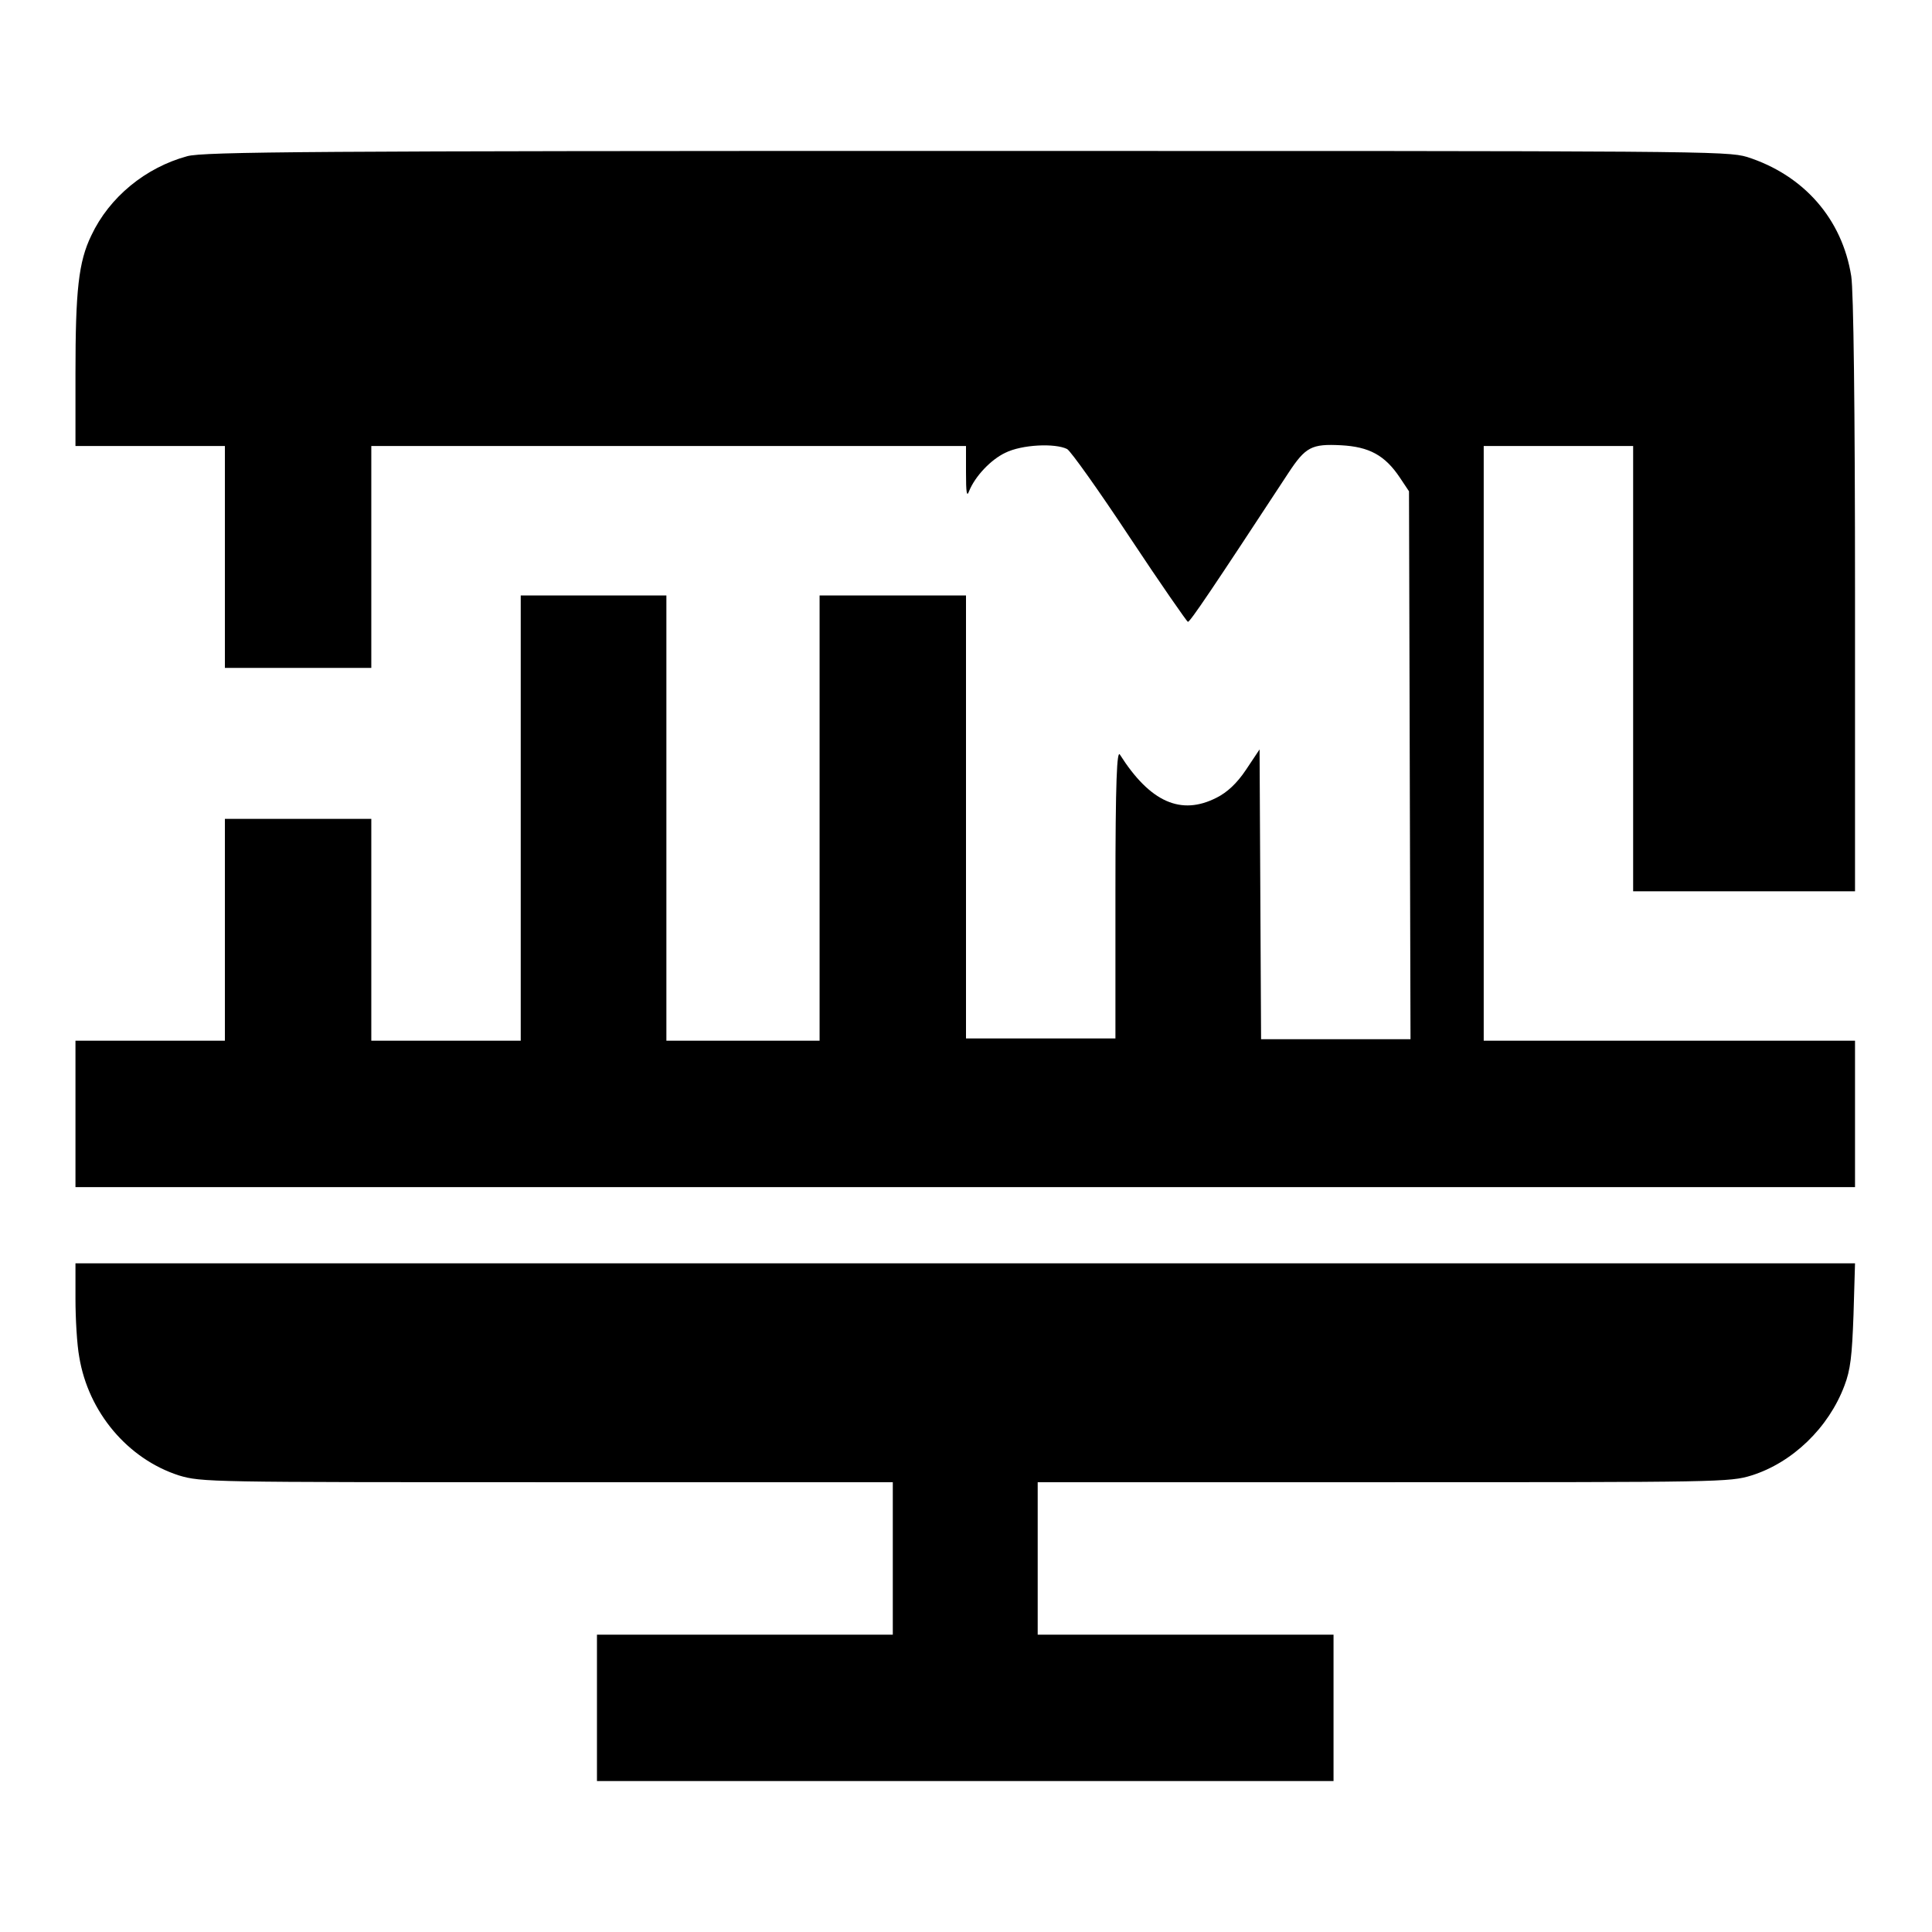
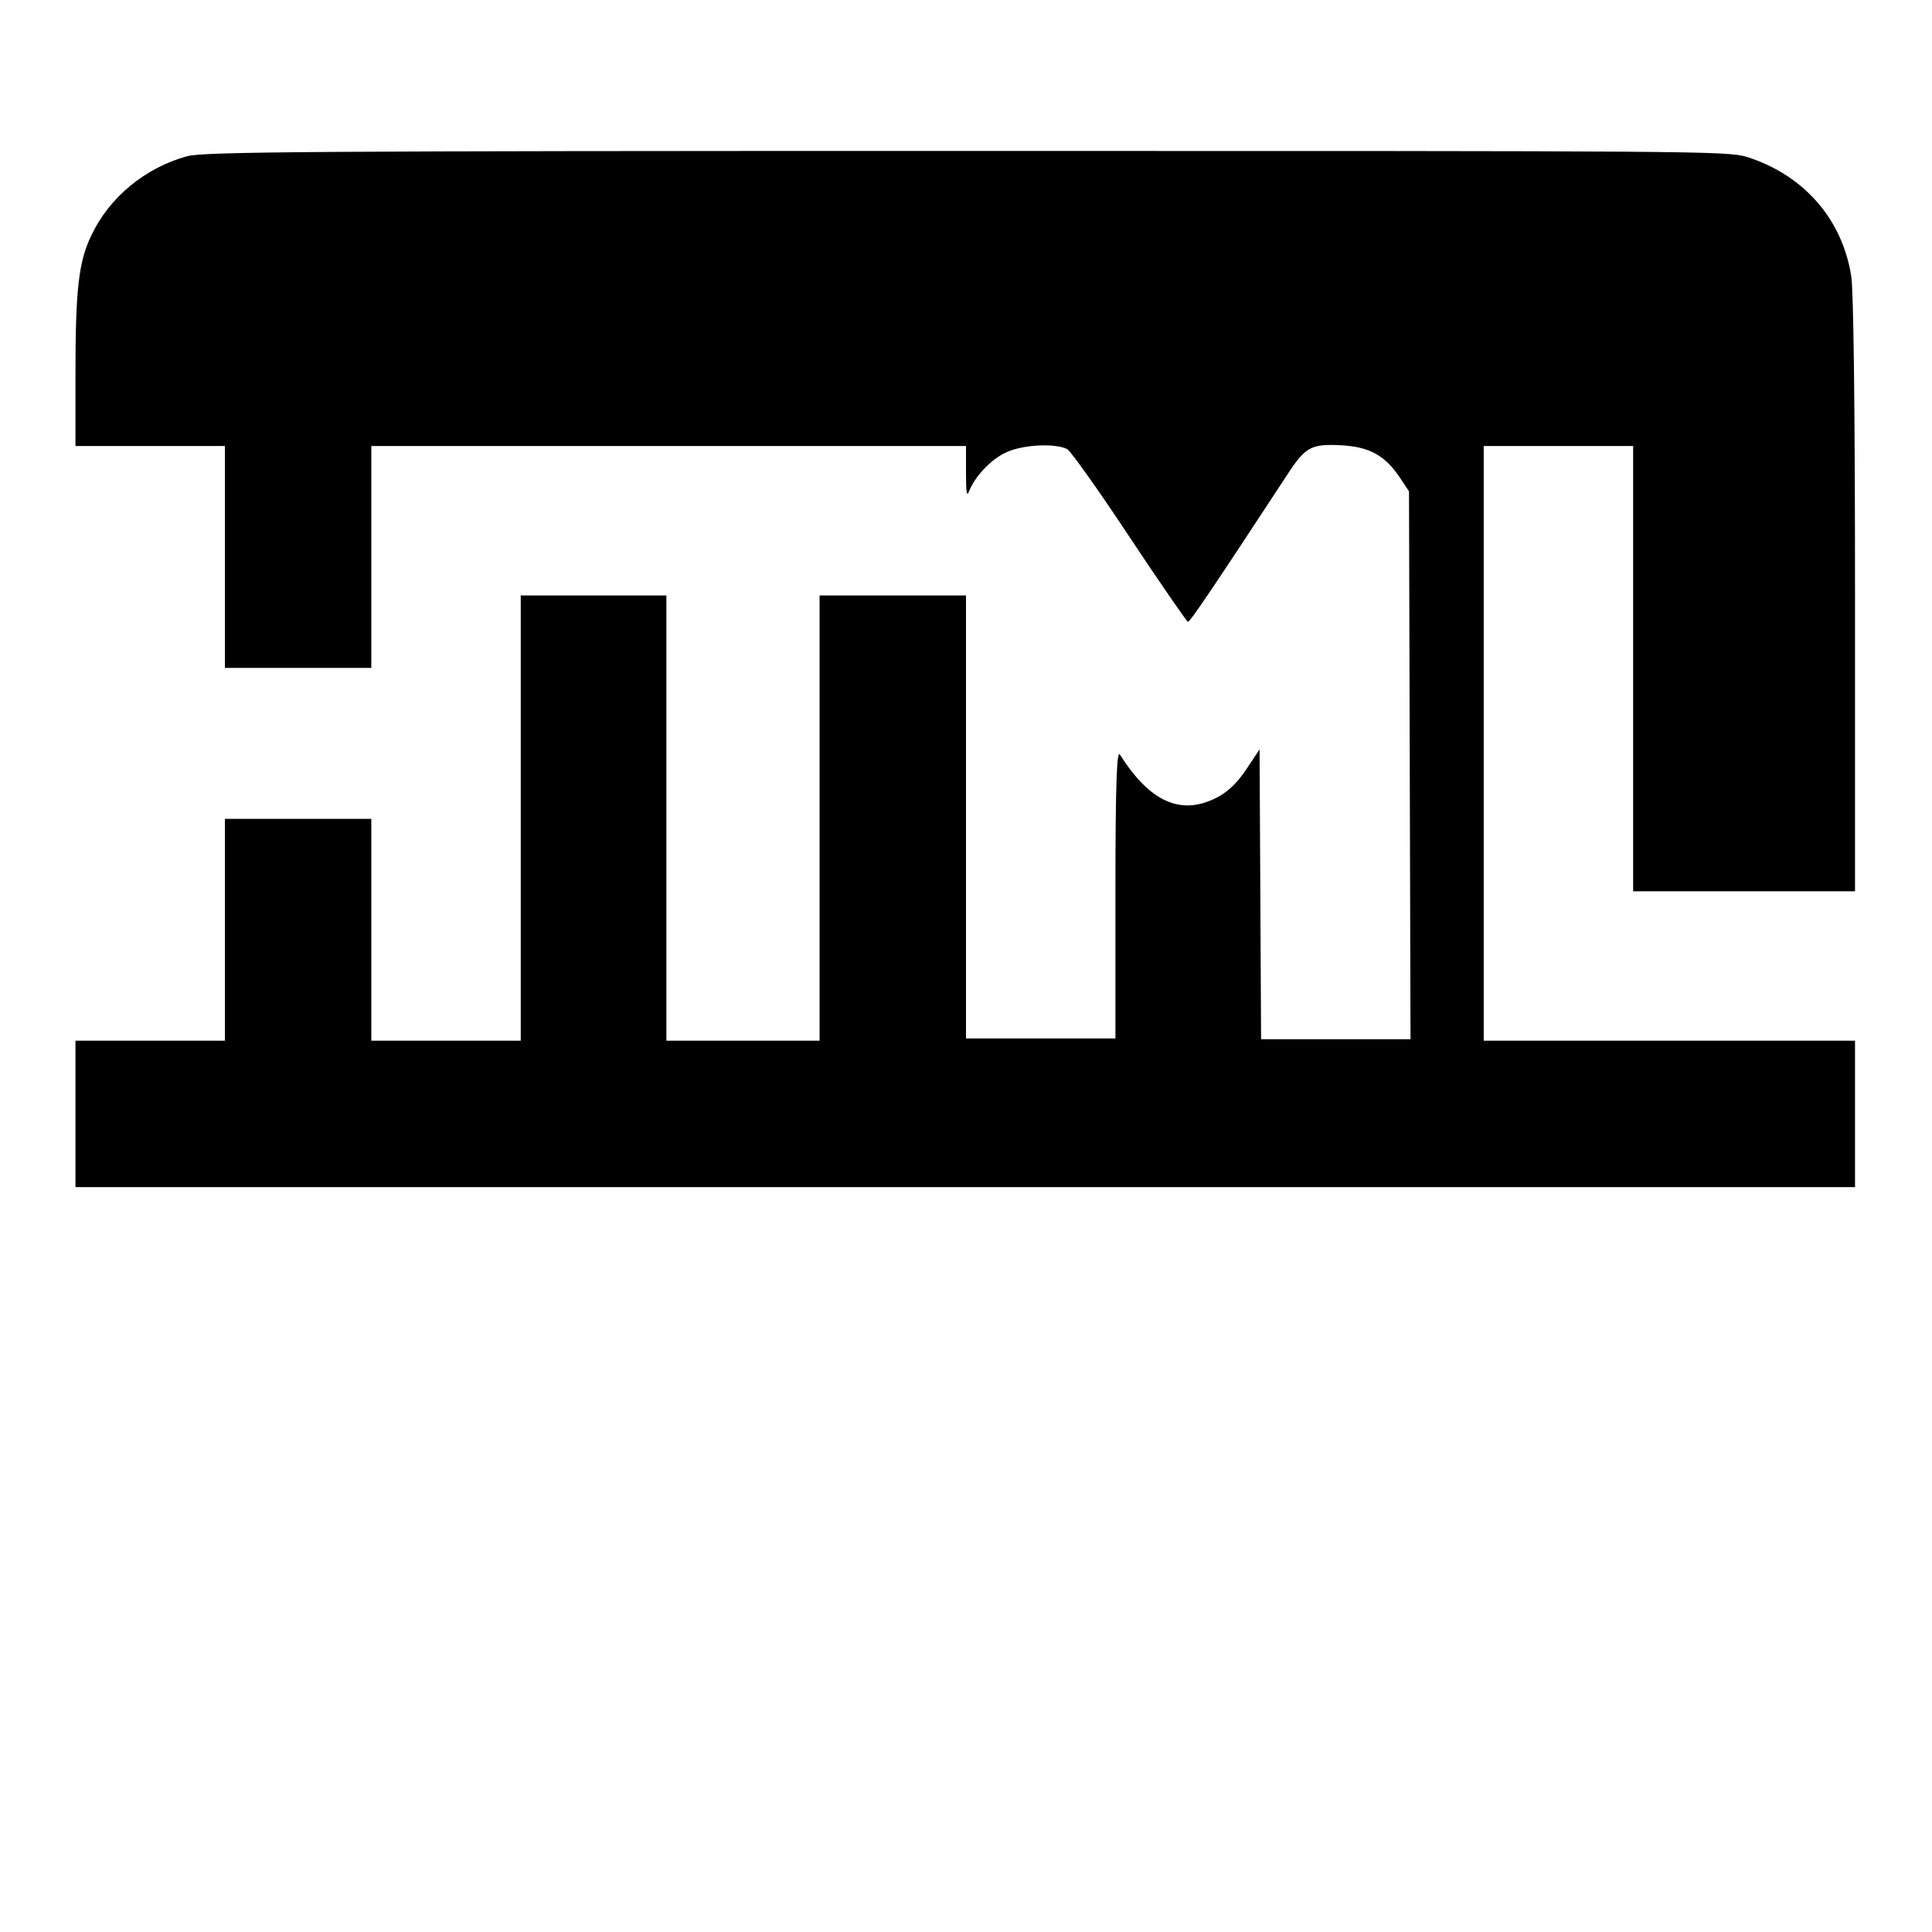
<svg xmlns="http://www.w3.org/2000/svg" version="1.1" x="0px" y="0px" viewBox="0 0 256 256" enable-background="new 0 0 256 256" xml:space="preserve">
  <g>
    <g>
      <g>
        <path fill="#000000" d="M24.8,20.7c-5.5,1.5-10.3,5.4-12.7,10.5c-1.7,3.5-2.1,7.3-2.1,18.3v9.6h9.9h9.9v14.7v14.7h9.7h9.7V73.9V59.1h39.4h39.4l0,3.5c0,2.7,0.1,3.3,0.4,2.5c0.8-2,2.9-4.2,4.8-5.1c2.2-1.1,6.6-1.3,8.2-0.5c0.5,0.3,4.2,5.5,8.3,11.7c4.1,6.2,7.6,11.2,7.7,11.2c0.3,0,3.2-4.3,13.3-19.7c2.3-3.5,3.1-3.9,7-3.7c3.7,0.2,5.8,1.3,7.8,4.3l1.2,1.8l0.1,36.3l0.1,36.3H177h-9.9l-0.1-19.2l-0.1-19.2l-1.8,2.7c-1.2,1.8-2.5,3-3.9,3.7c-4.7,2.4-8.8,0.6-12.8-5.7c-0.4-0.7-0.6,3.3-0.6,18.3l0,19.3h-9.9h-9.9v-29.5V78.9h-9.7h-9.7v29.5v29.5H98.5H88.3v-29.5V78.9h-9.7H69v29.5v29.5h-9.9h-9.9v-14.7v-14.7h-9.7h-9.7v14.7v14.7h-9.9H10v9.7v9.7h117.9h117.9v-9.7v-9.7h-24.6h-24.6V98.5V59.1h9.9h9.9v29.5v29.5h14.7h14.7V78.8c0-25-0.2-40.3-0.5-42.2c-1.2-7.6-6.3-13.4-13.8-15.8C228.8,20,225.4,20,128,20C41.5,20,26.9,20.1,24.8,20.7z" />
-         <path fill="#000000" d="M10,172.1c0,2.6,0.2,6.1,0.5,7.7c1.2,7.3,6.4,13.5,13.2,15.7c3,0.9,4.1,0.9,48.8,0.9h45.8v10.1v10.1H98.7H79.1v9.7v9.7h48.8h48.8v-9.7v-9.7h-19.6h-19.6v-10.1v-10.1h45.8c44.6,0,45.9,0,48.8-0.9c5.4-1.7,10.2-6.3,12.3-11.9c0.8-2.1,1-3.9,1.2-9.4l0.2-6.8H128H10V172.1z" />
      </g>
    </g>
  </g>
</svg>